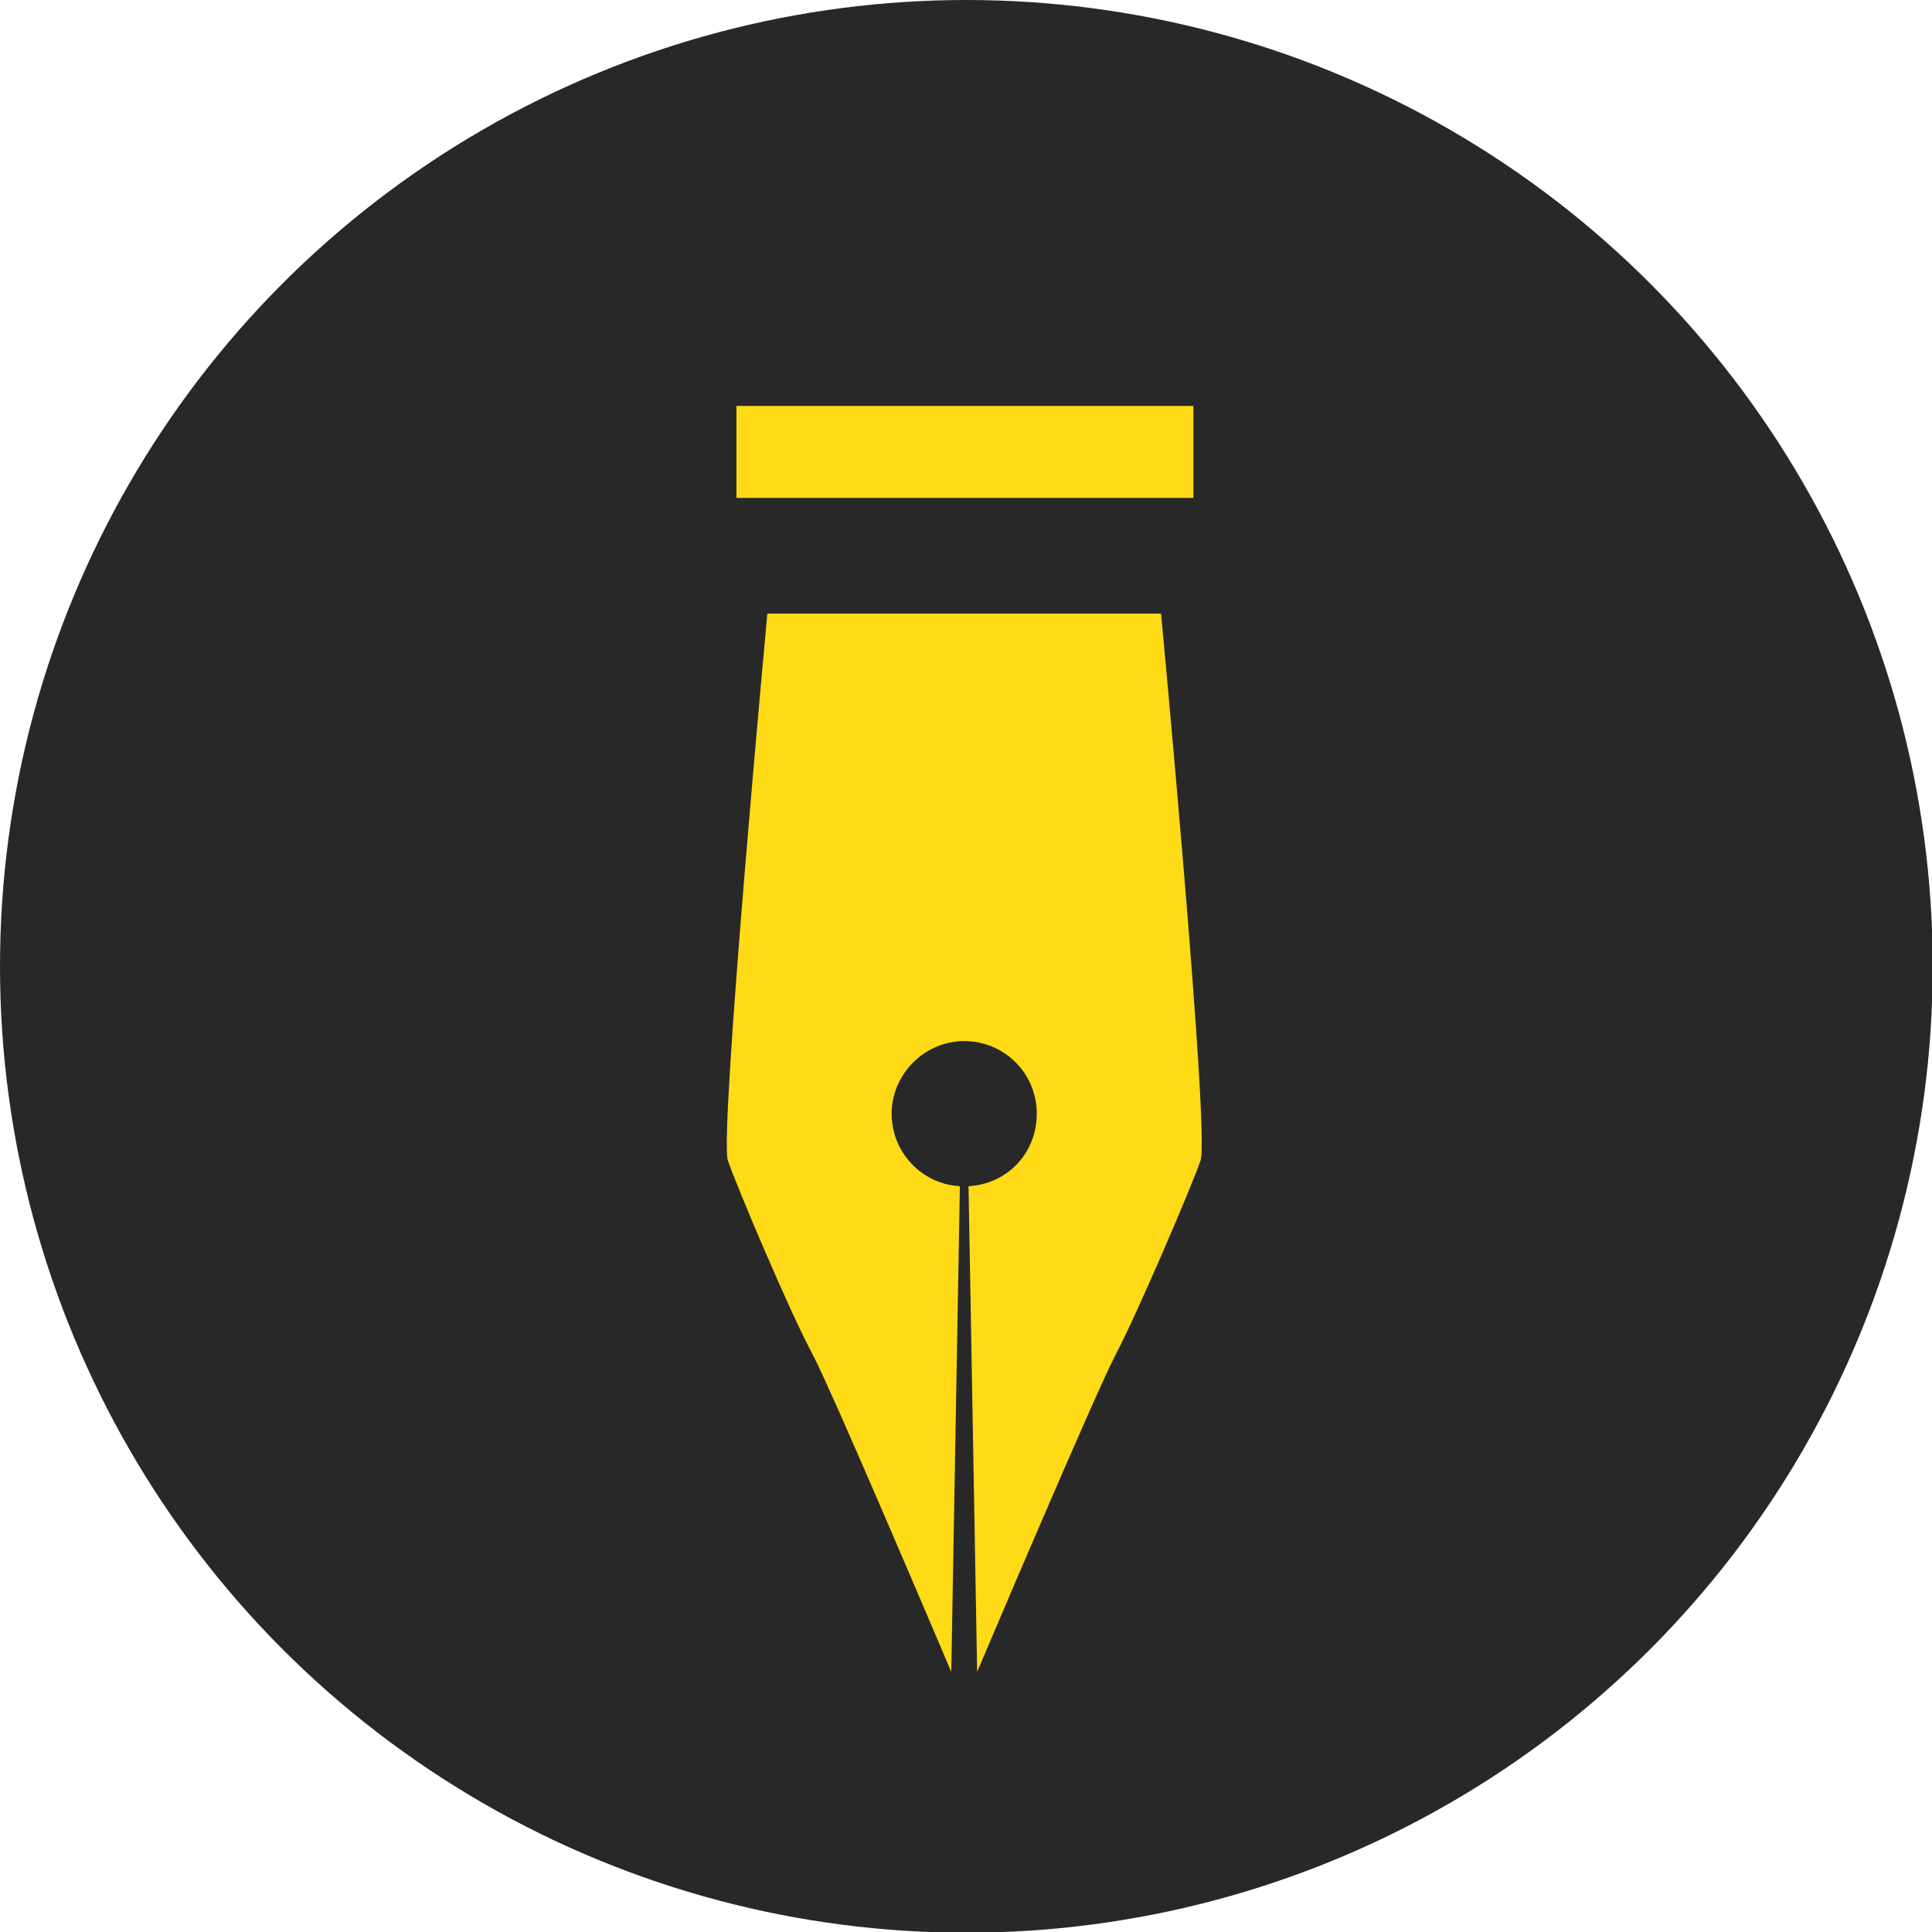
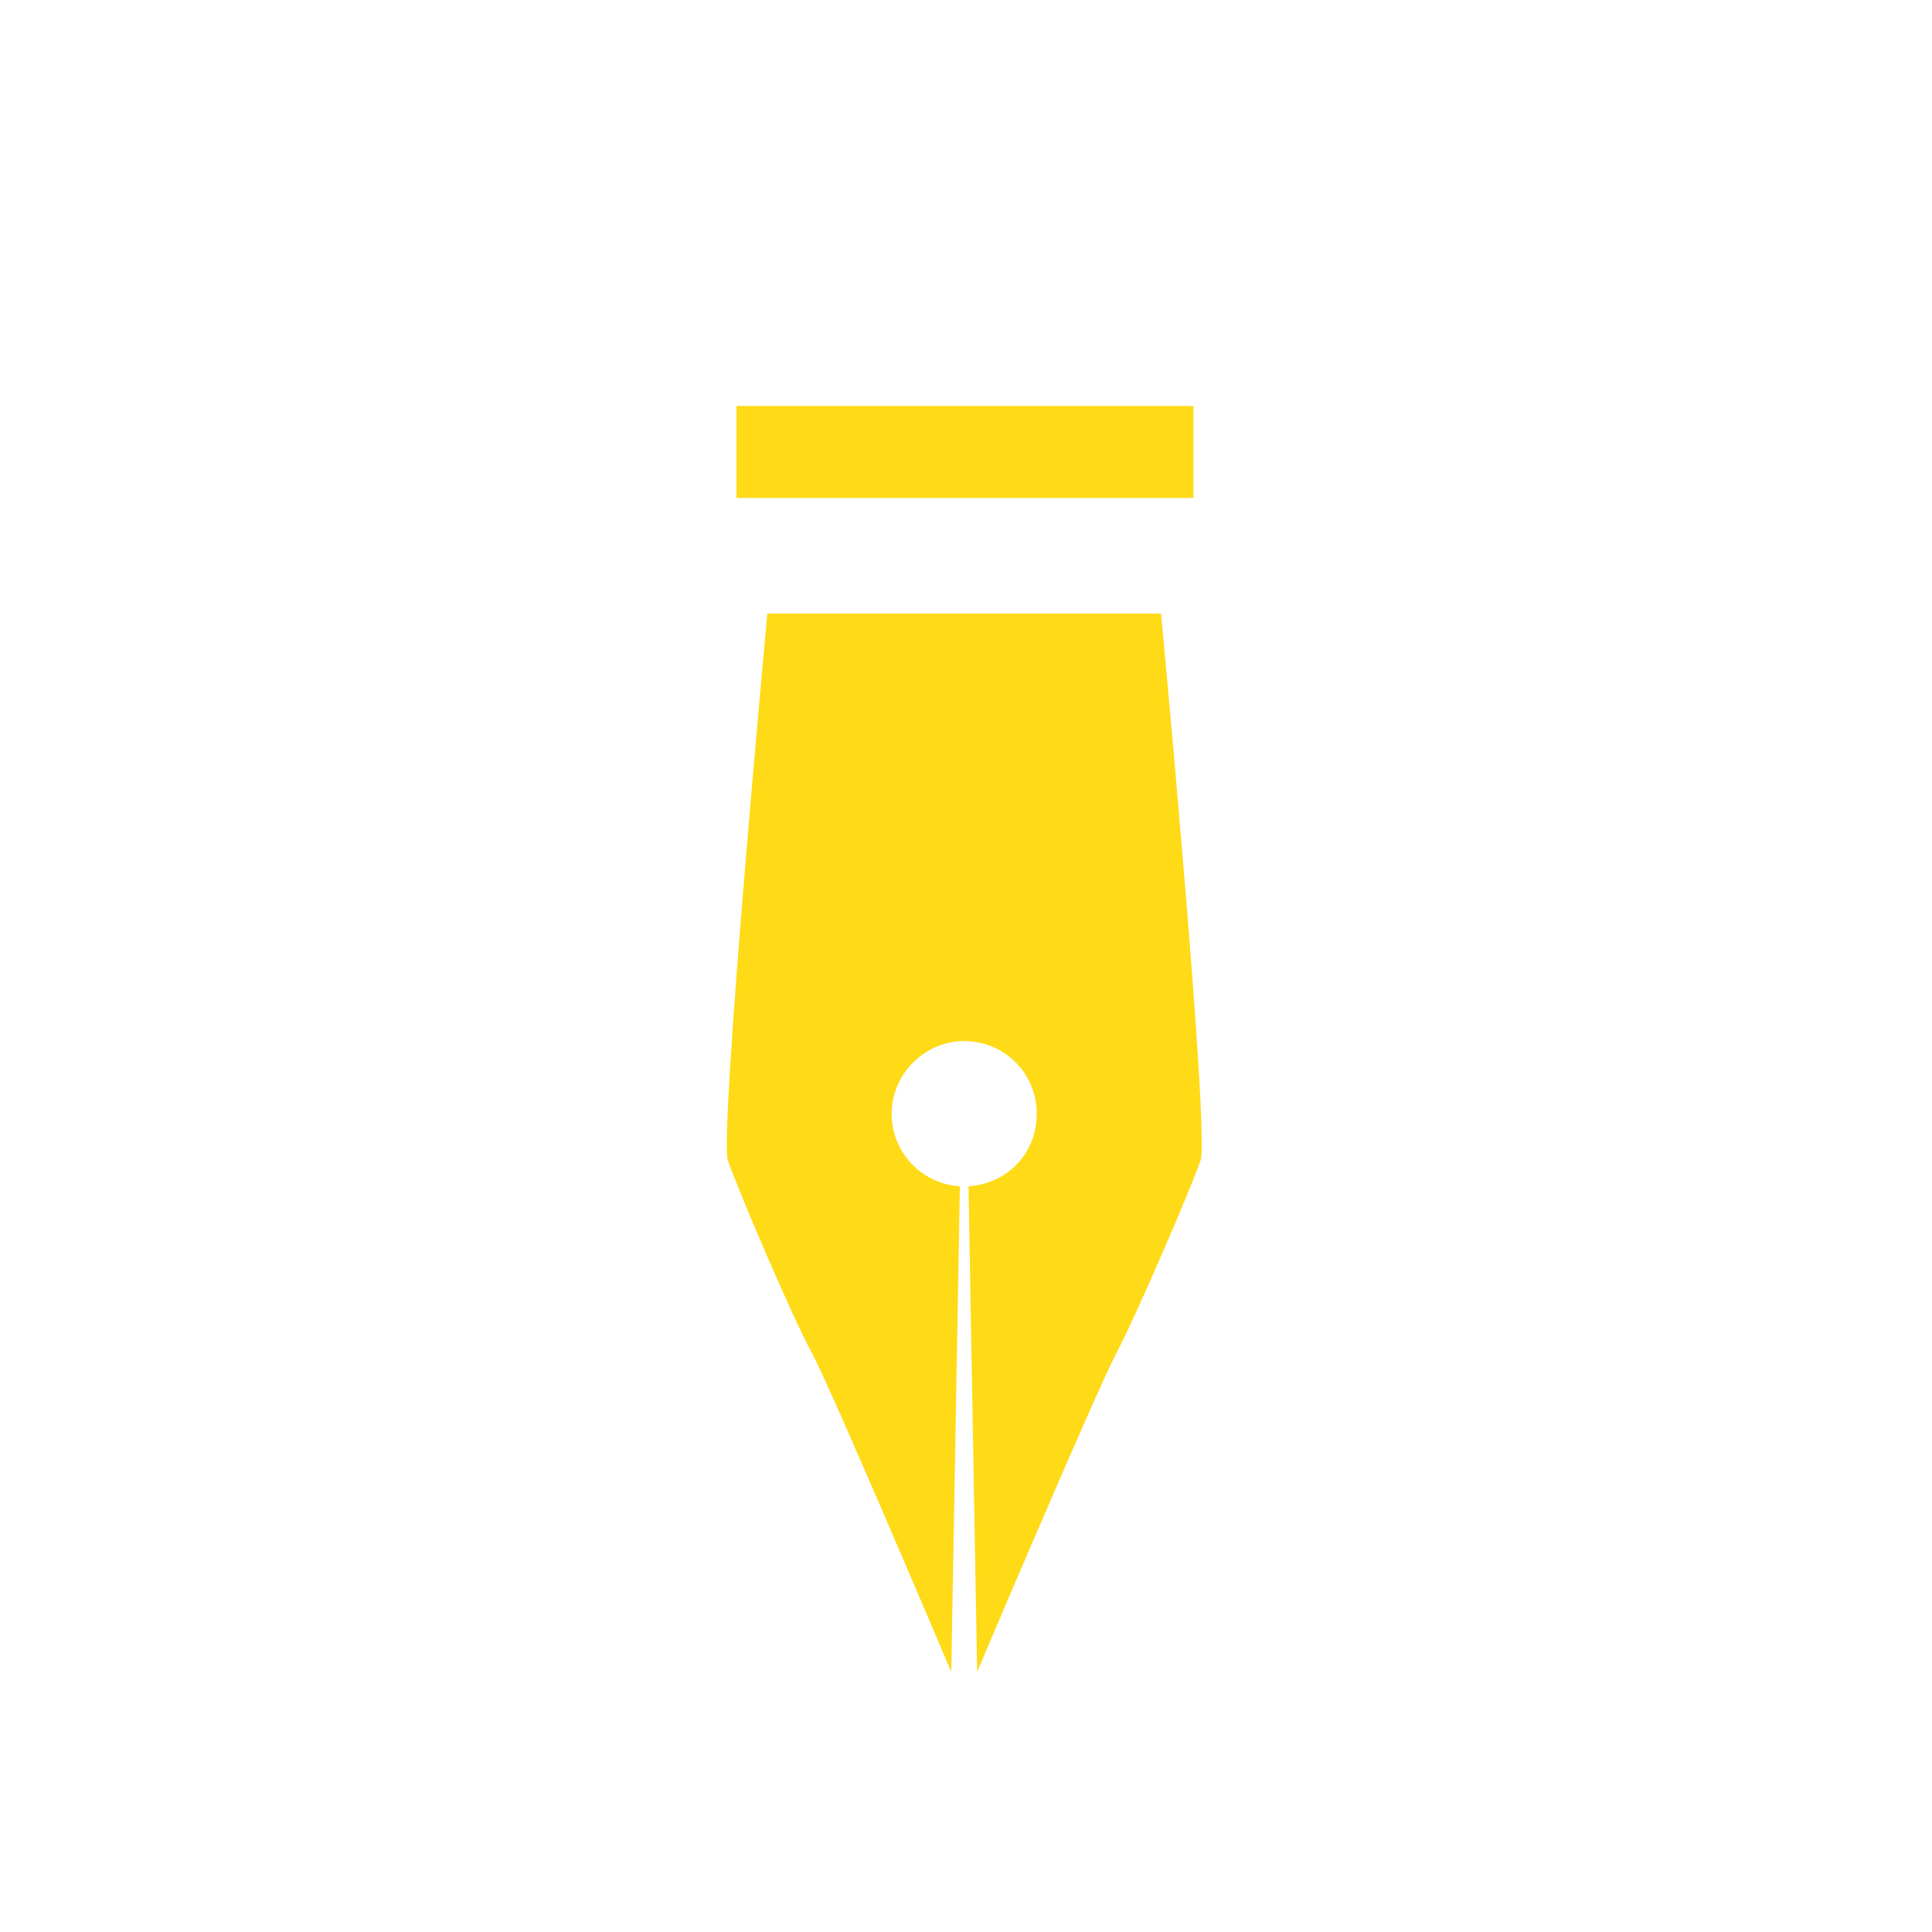
<svg xmlns="http://www.w3.org/2000/svg" id="Layer_1" viewBox="0 0 26.89 26.89">
  <defs>
    <style>.cls-1{fill:#ffda17;}.cls-2{fill:#282828;}</style>
  </defs>
-   <circle class="cls-2" cx="13.45" cy="13.45" r="13.45" />
  <path class="cls-1" d="m16.18,8.54h-5.5s-.67,7.23-.55,7.61c.13.38.88,2.15,1.18,2.7.29.55,1.93,4.42,1.93,4.42l.12-6.76c-.53-.03-.95-.47-.95-1.01s.45-1.01,1.01-1.01,1.01.45,1.01,1.01-.42.98-.95,1.01l.12,6.76s1.64-3.87,1.93-4.42c.29-.55,1.05-2.32,1.18-2.7.13-.38-.55-7.61-.55-7.61Z" />
  <rect class="cls-1" x="10.25" y="5.65" width="6.36" height="1.28" />
</svg>